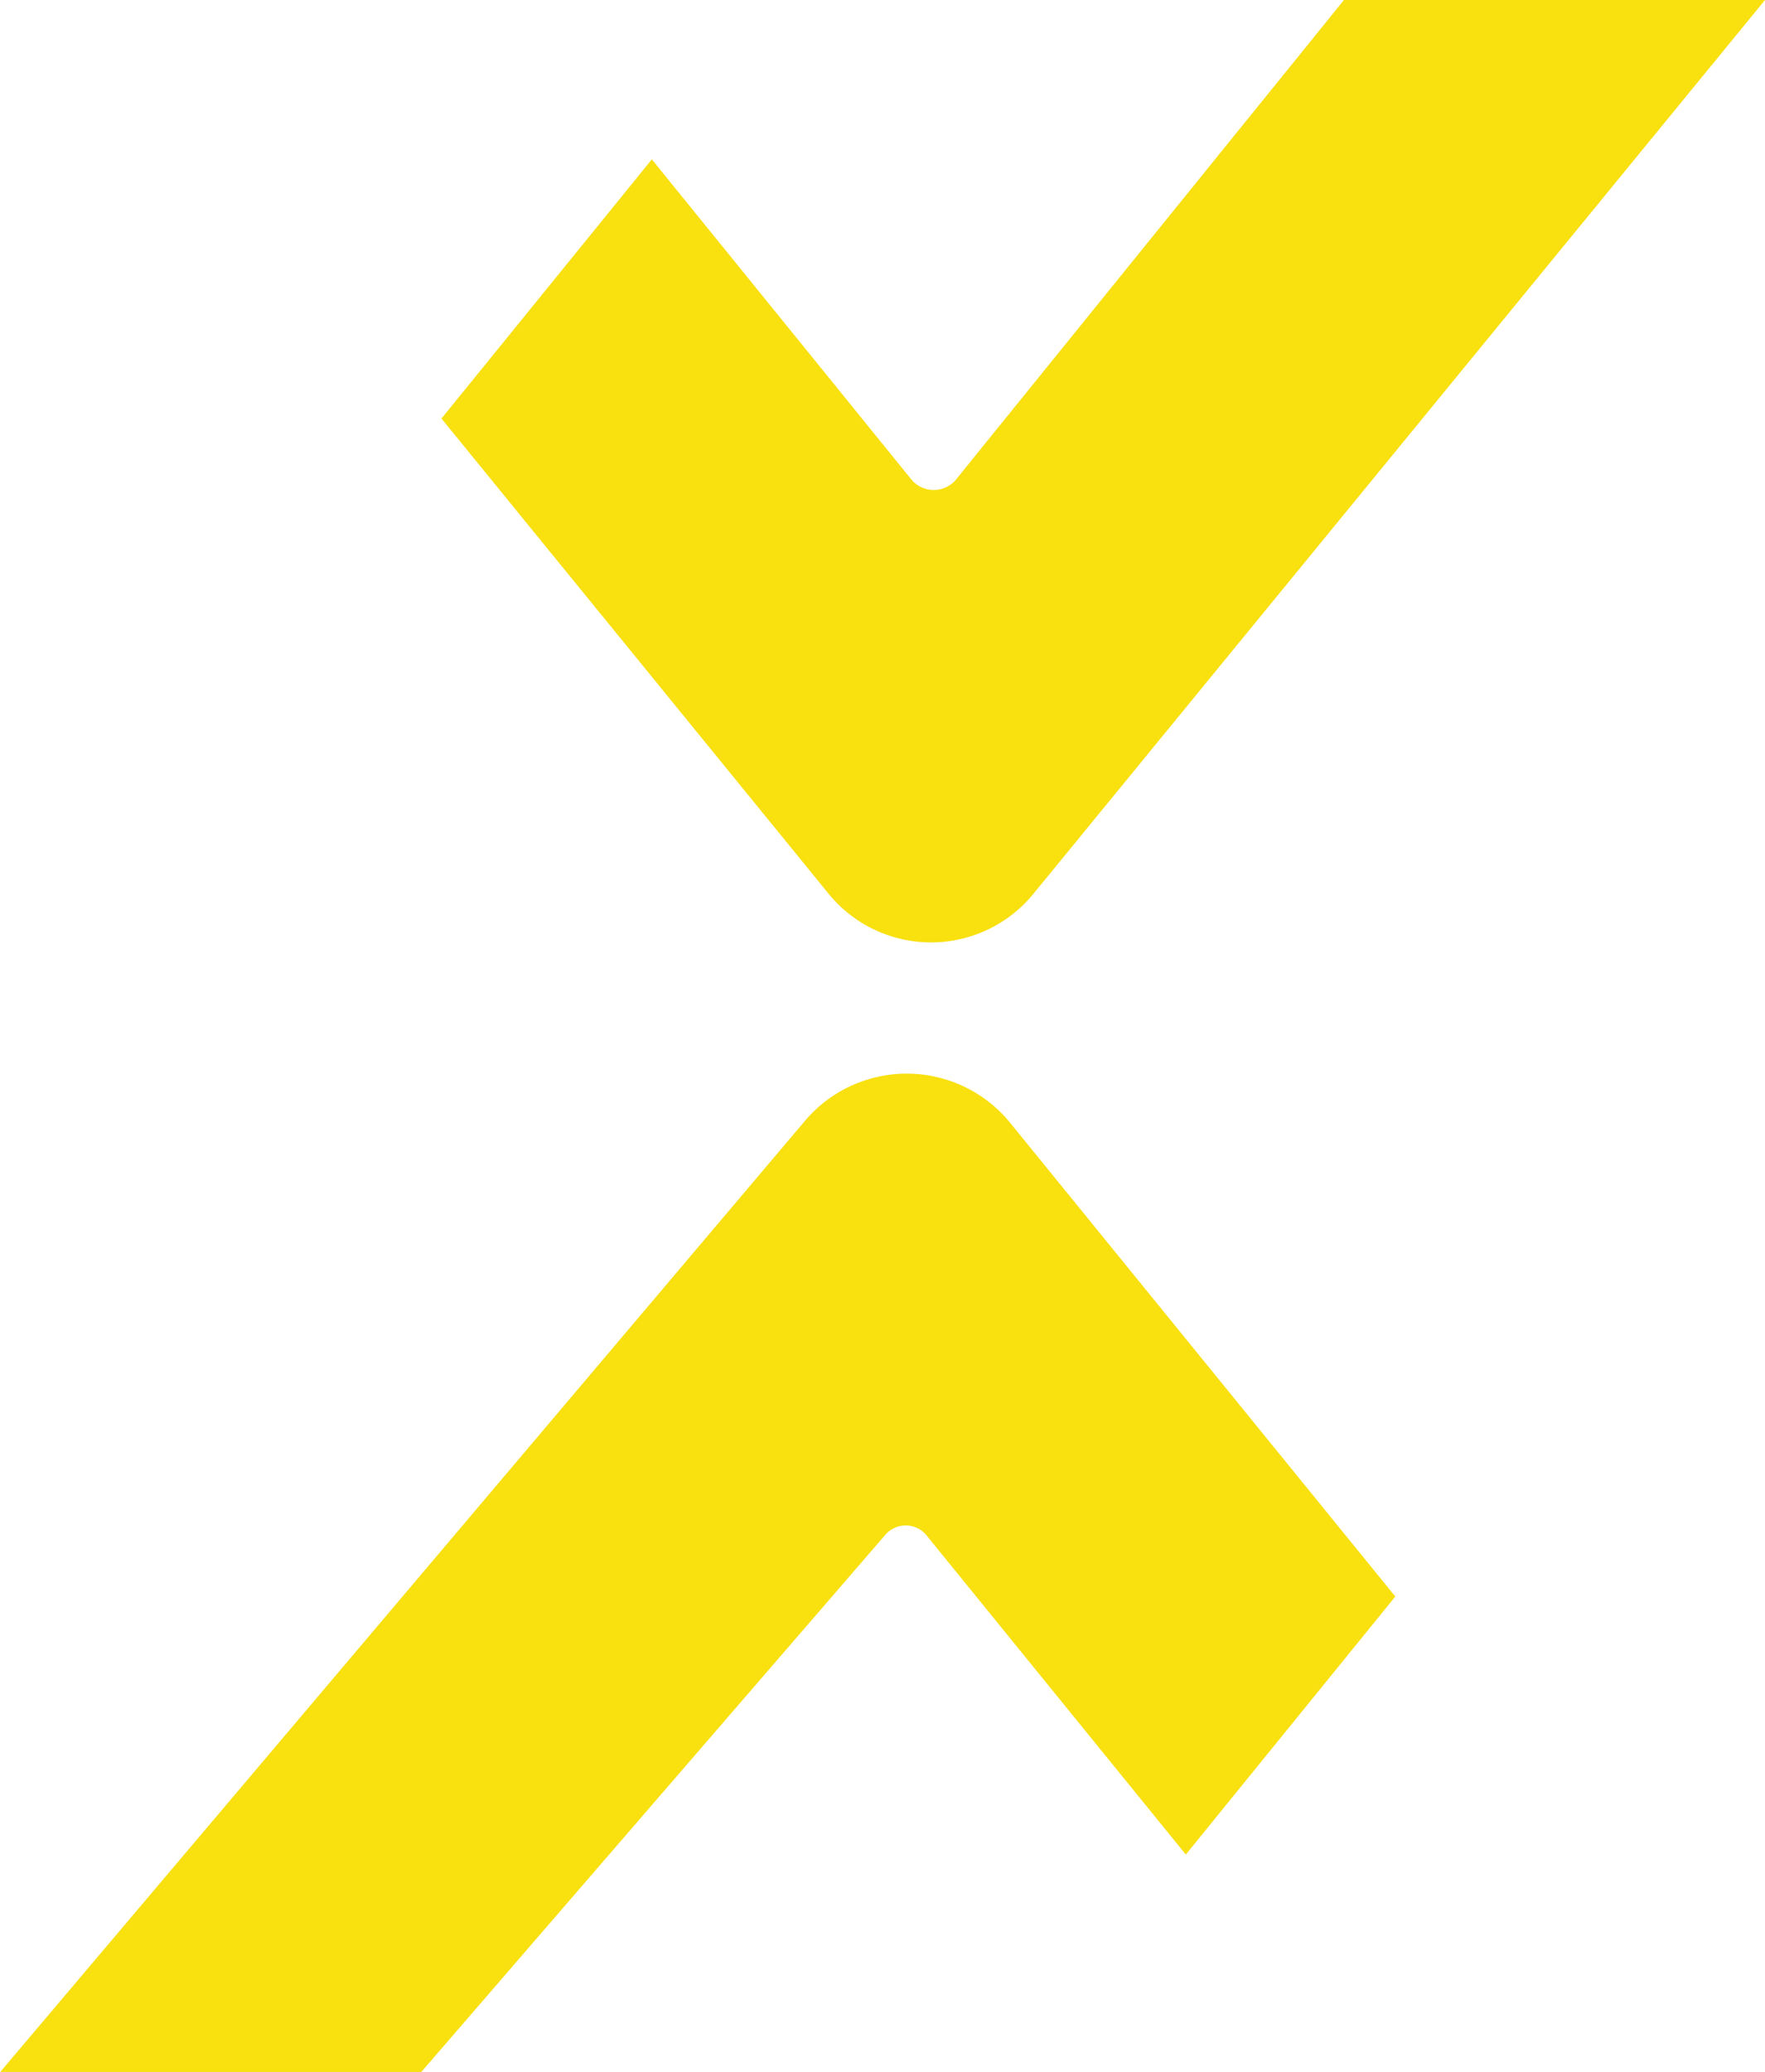
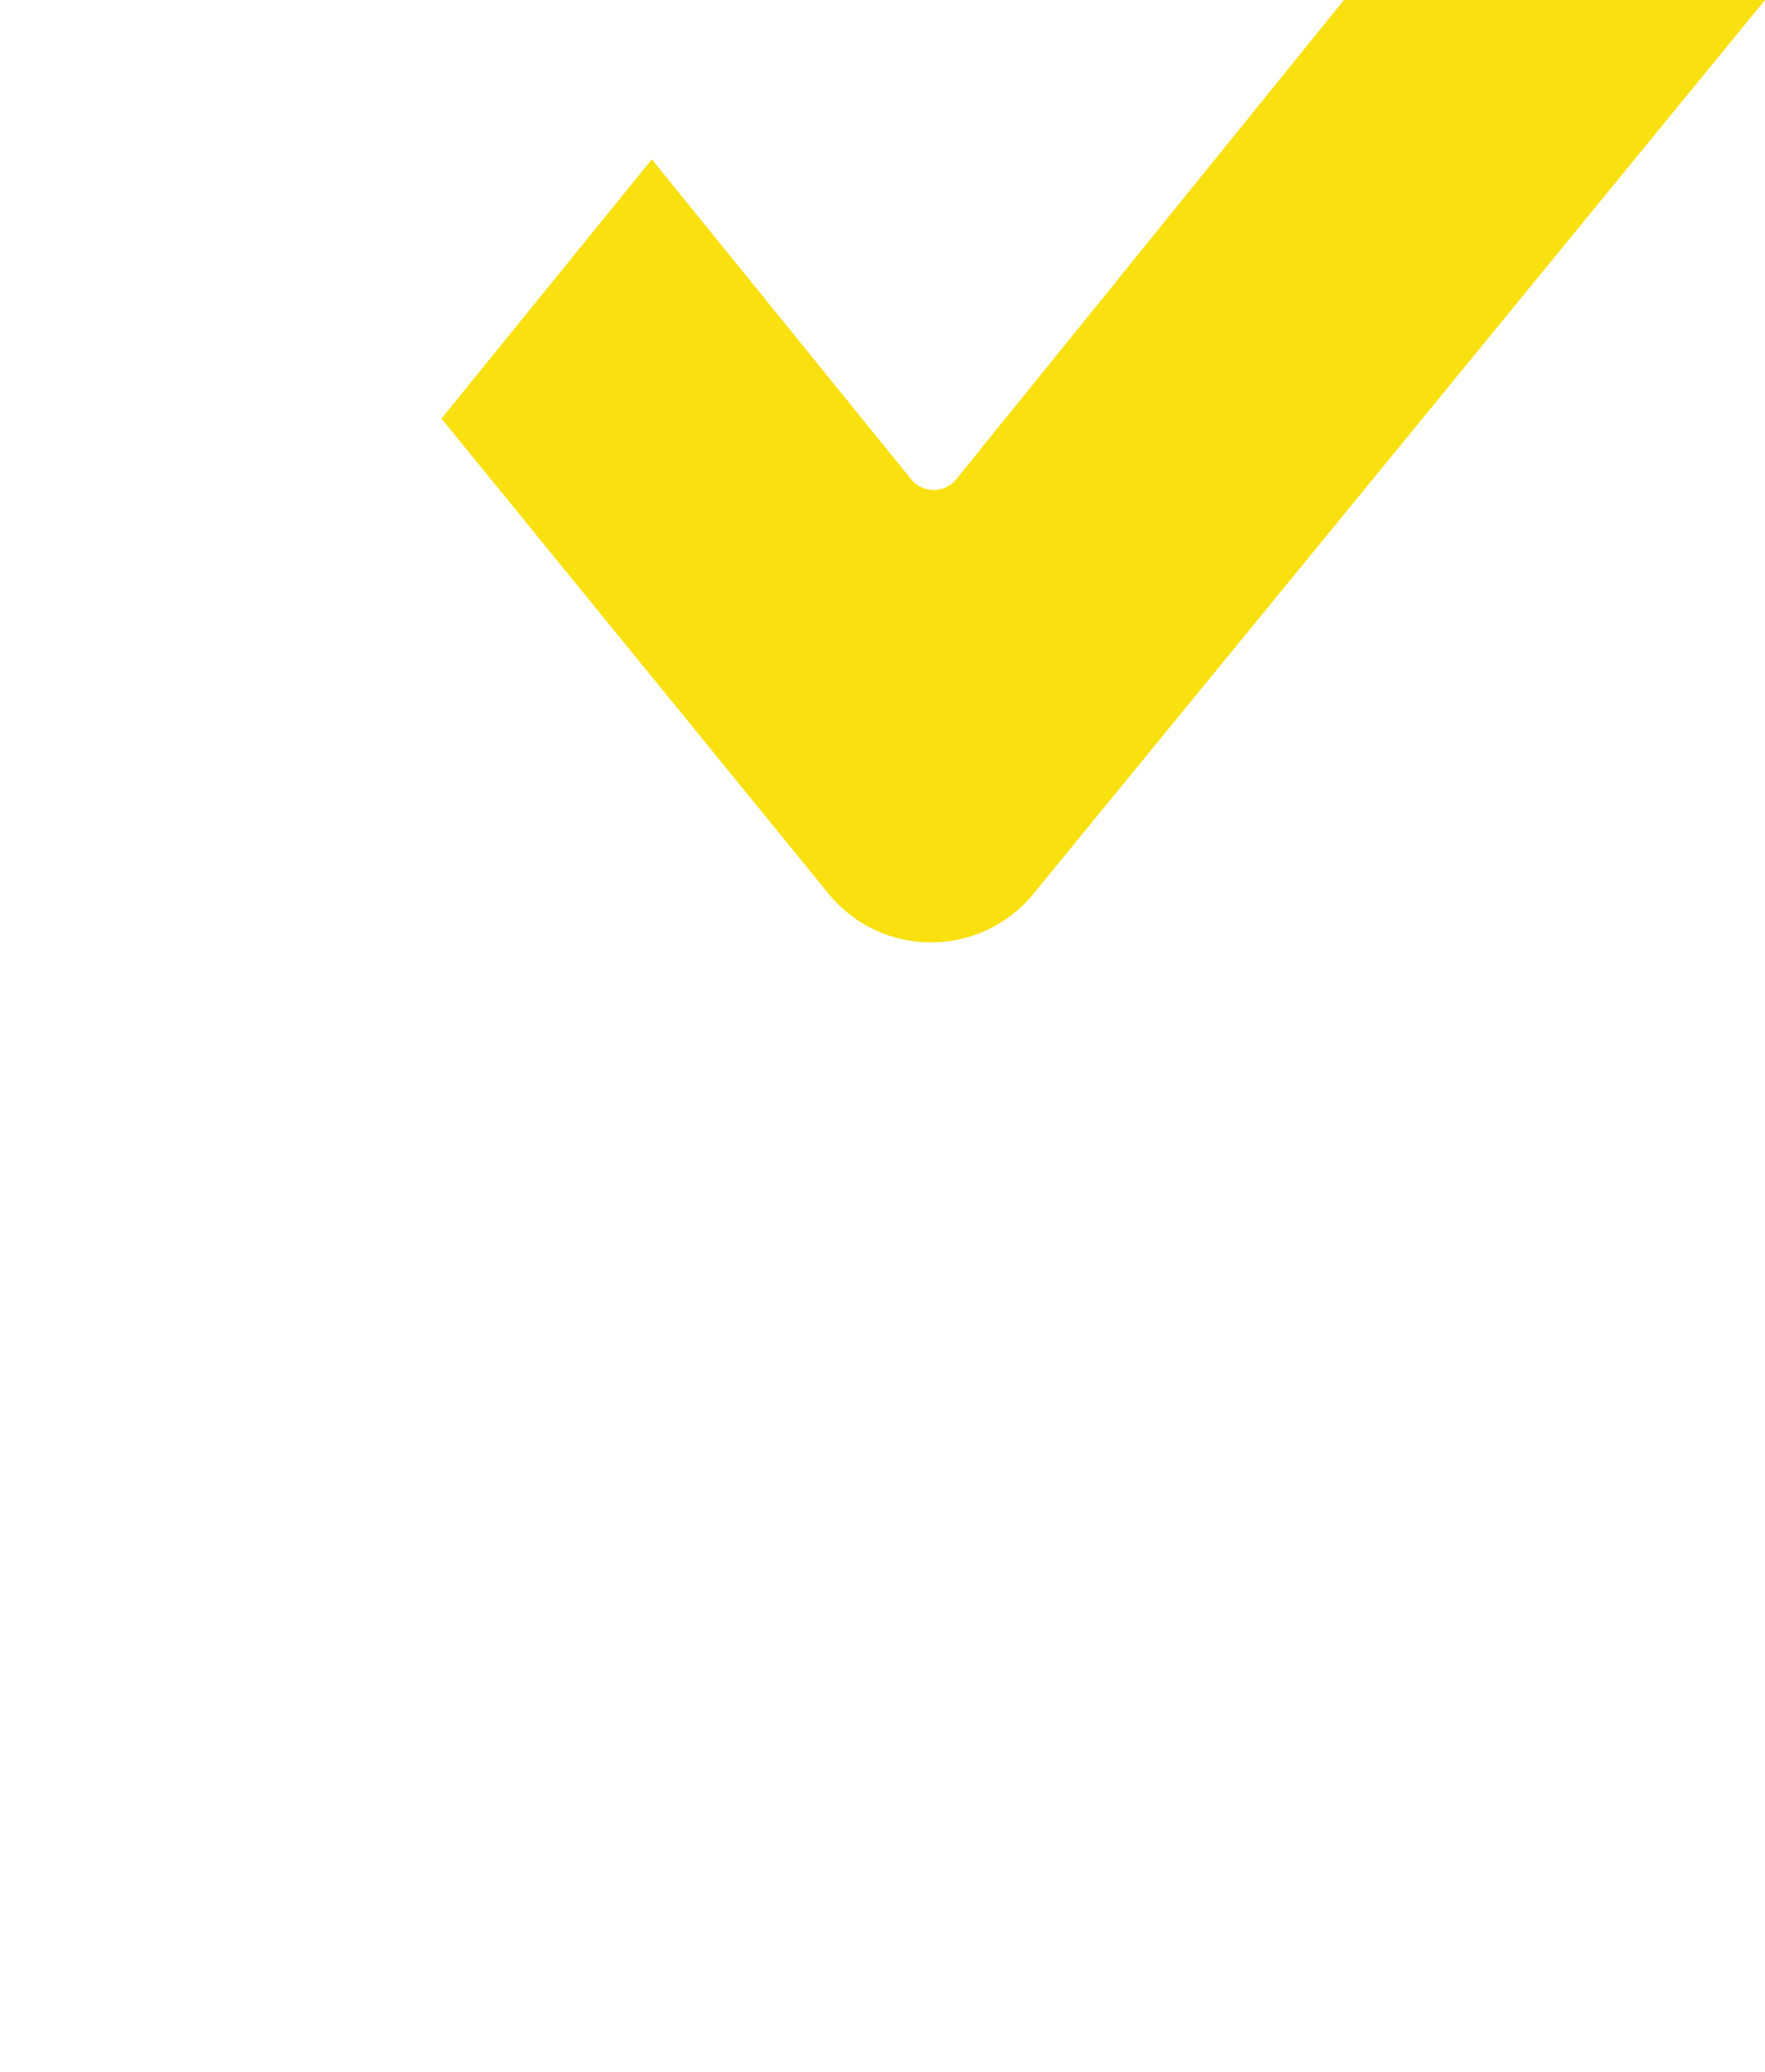
<svg xmlns="http://www.w3.org/2000/svg" viewBox="0 0 60.49 70.99">
  <defs>
    <style>.cls-1{fill:#f9e00f;}</style>
  </defs>
  <g id="Layer_2" data-name="Layer 2">
    <g id="Слой_1" data-name="Слой 1">
      <path class="cls-1" d="M35.42,30.62,60.49,0H46.06L32.74,16.46a1,1,0,0,1-1.48,0l-8.92-11-7.21,8.88L28.38,30.6A4.53,4.53,0,0,0,35.42,30.62Z" />
-       <path class="cls-1" d="M27.59,38.4,0,71H14.43L30.33,52.6a.92.92,0,0,1,1.42,0l8.89,10.94,7.18-8.84L34.62,38.47A4.57,4.57,0,0,0,27.59,38.4Z" />
    </g>
  </g>
</svg>